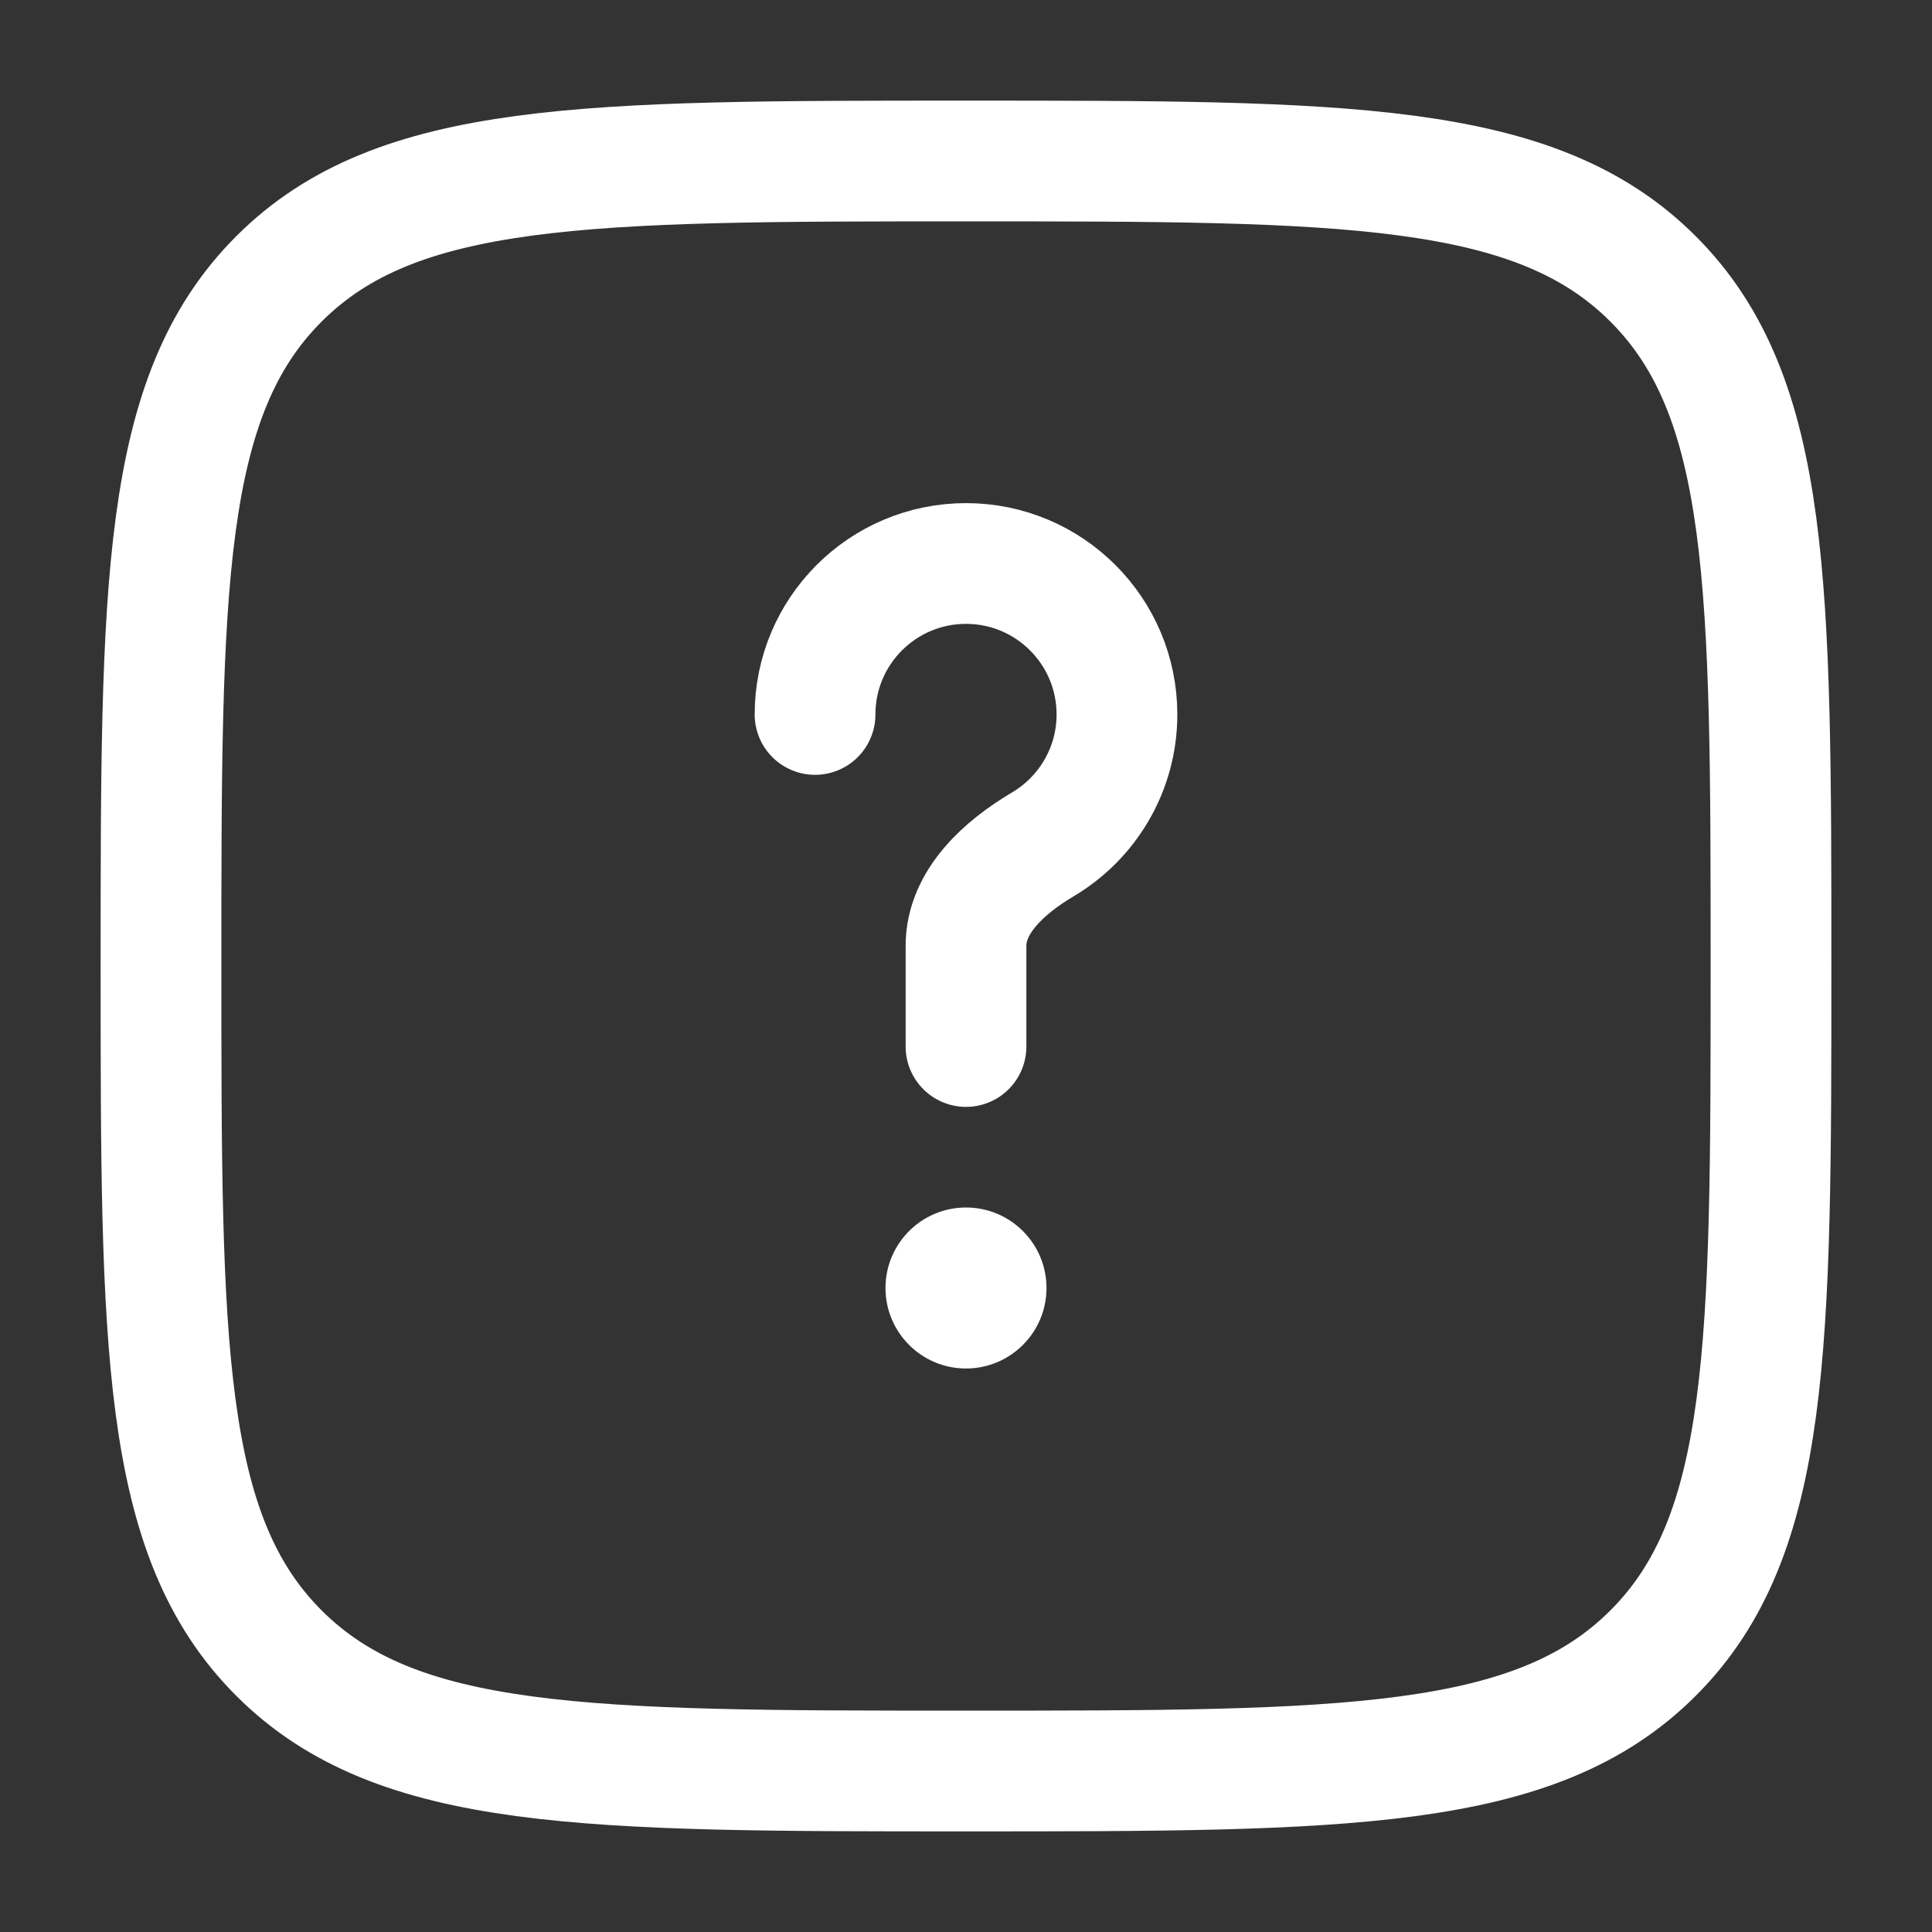
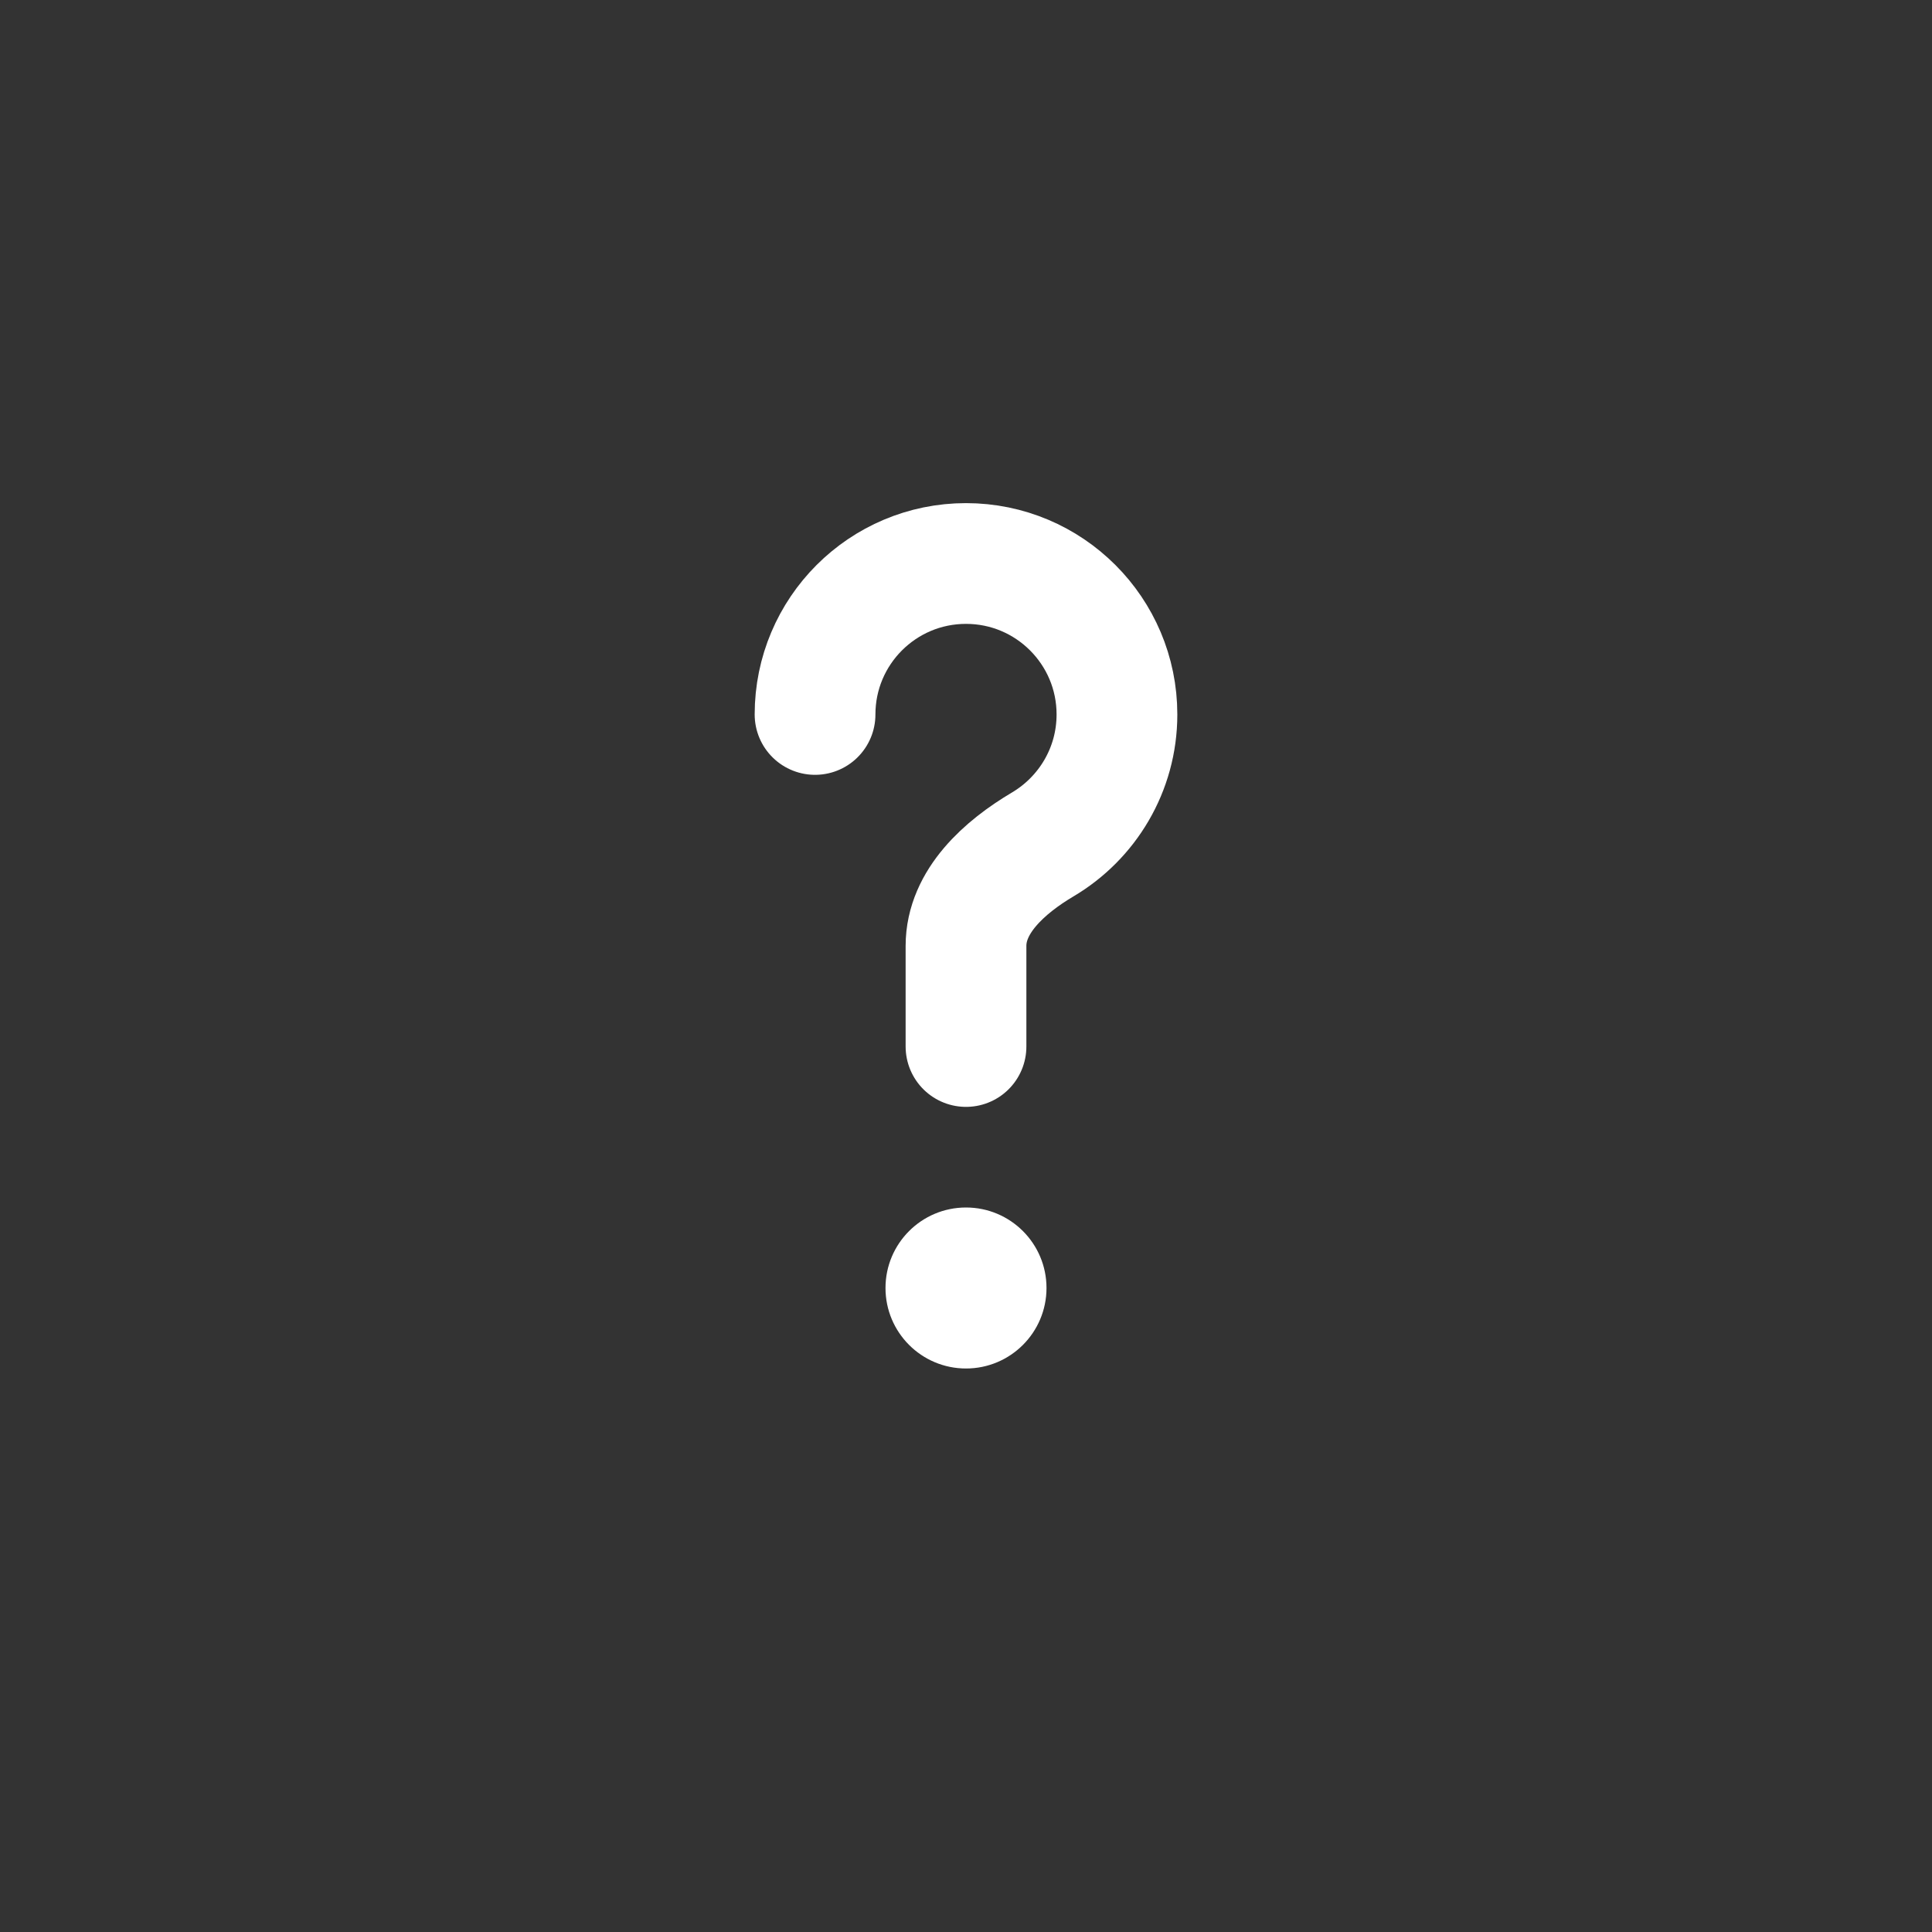
<svg xmlns="http://www.w3.org/2000/svg" width="30" height="30" viewBox="0 0 30 30" fill="none">
  <rect x="0" y="0" width="30" height="30" fill="#333333" stroke="none" />
-   <path d="M2.5 15C2.5 9.107 2.5 6.161 4.331 4.331C6.161 2.5 9.107 2.5 15 2.5C20.893 2.5 23.839 2.5 25.669 4.331C27.5 6.161 27.5 9.107 27.5 15C27.5 20.893 27.5 23.839 25.669 25.669C23.839 27.5 20.893 27.5 15 27.5C9.107 27.5 6.161 27.5 4.331 25.669C2.5 23.839 2.5 20.893 2.5 15Z" stroke="white" stroke-width="1.875" />
  <path d="M12.656 11.094C12.656 9.799 13.706 8.75 15 8.75C16.294 8.75 17.344 9.799 17.344 11.094C17.344 11.953 16.881 12.704 16.192 13.112C15.598 13.464 15 13.997 15 14.688V16.25" stroke="white" stroke-width="1.875" stroke-linecap="round" />
  <circle cx="15" cy="20" r="1.25" fill="white" />
</svg>